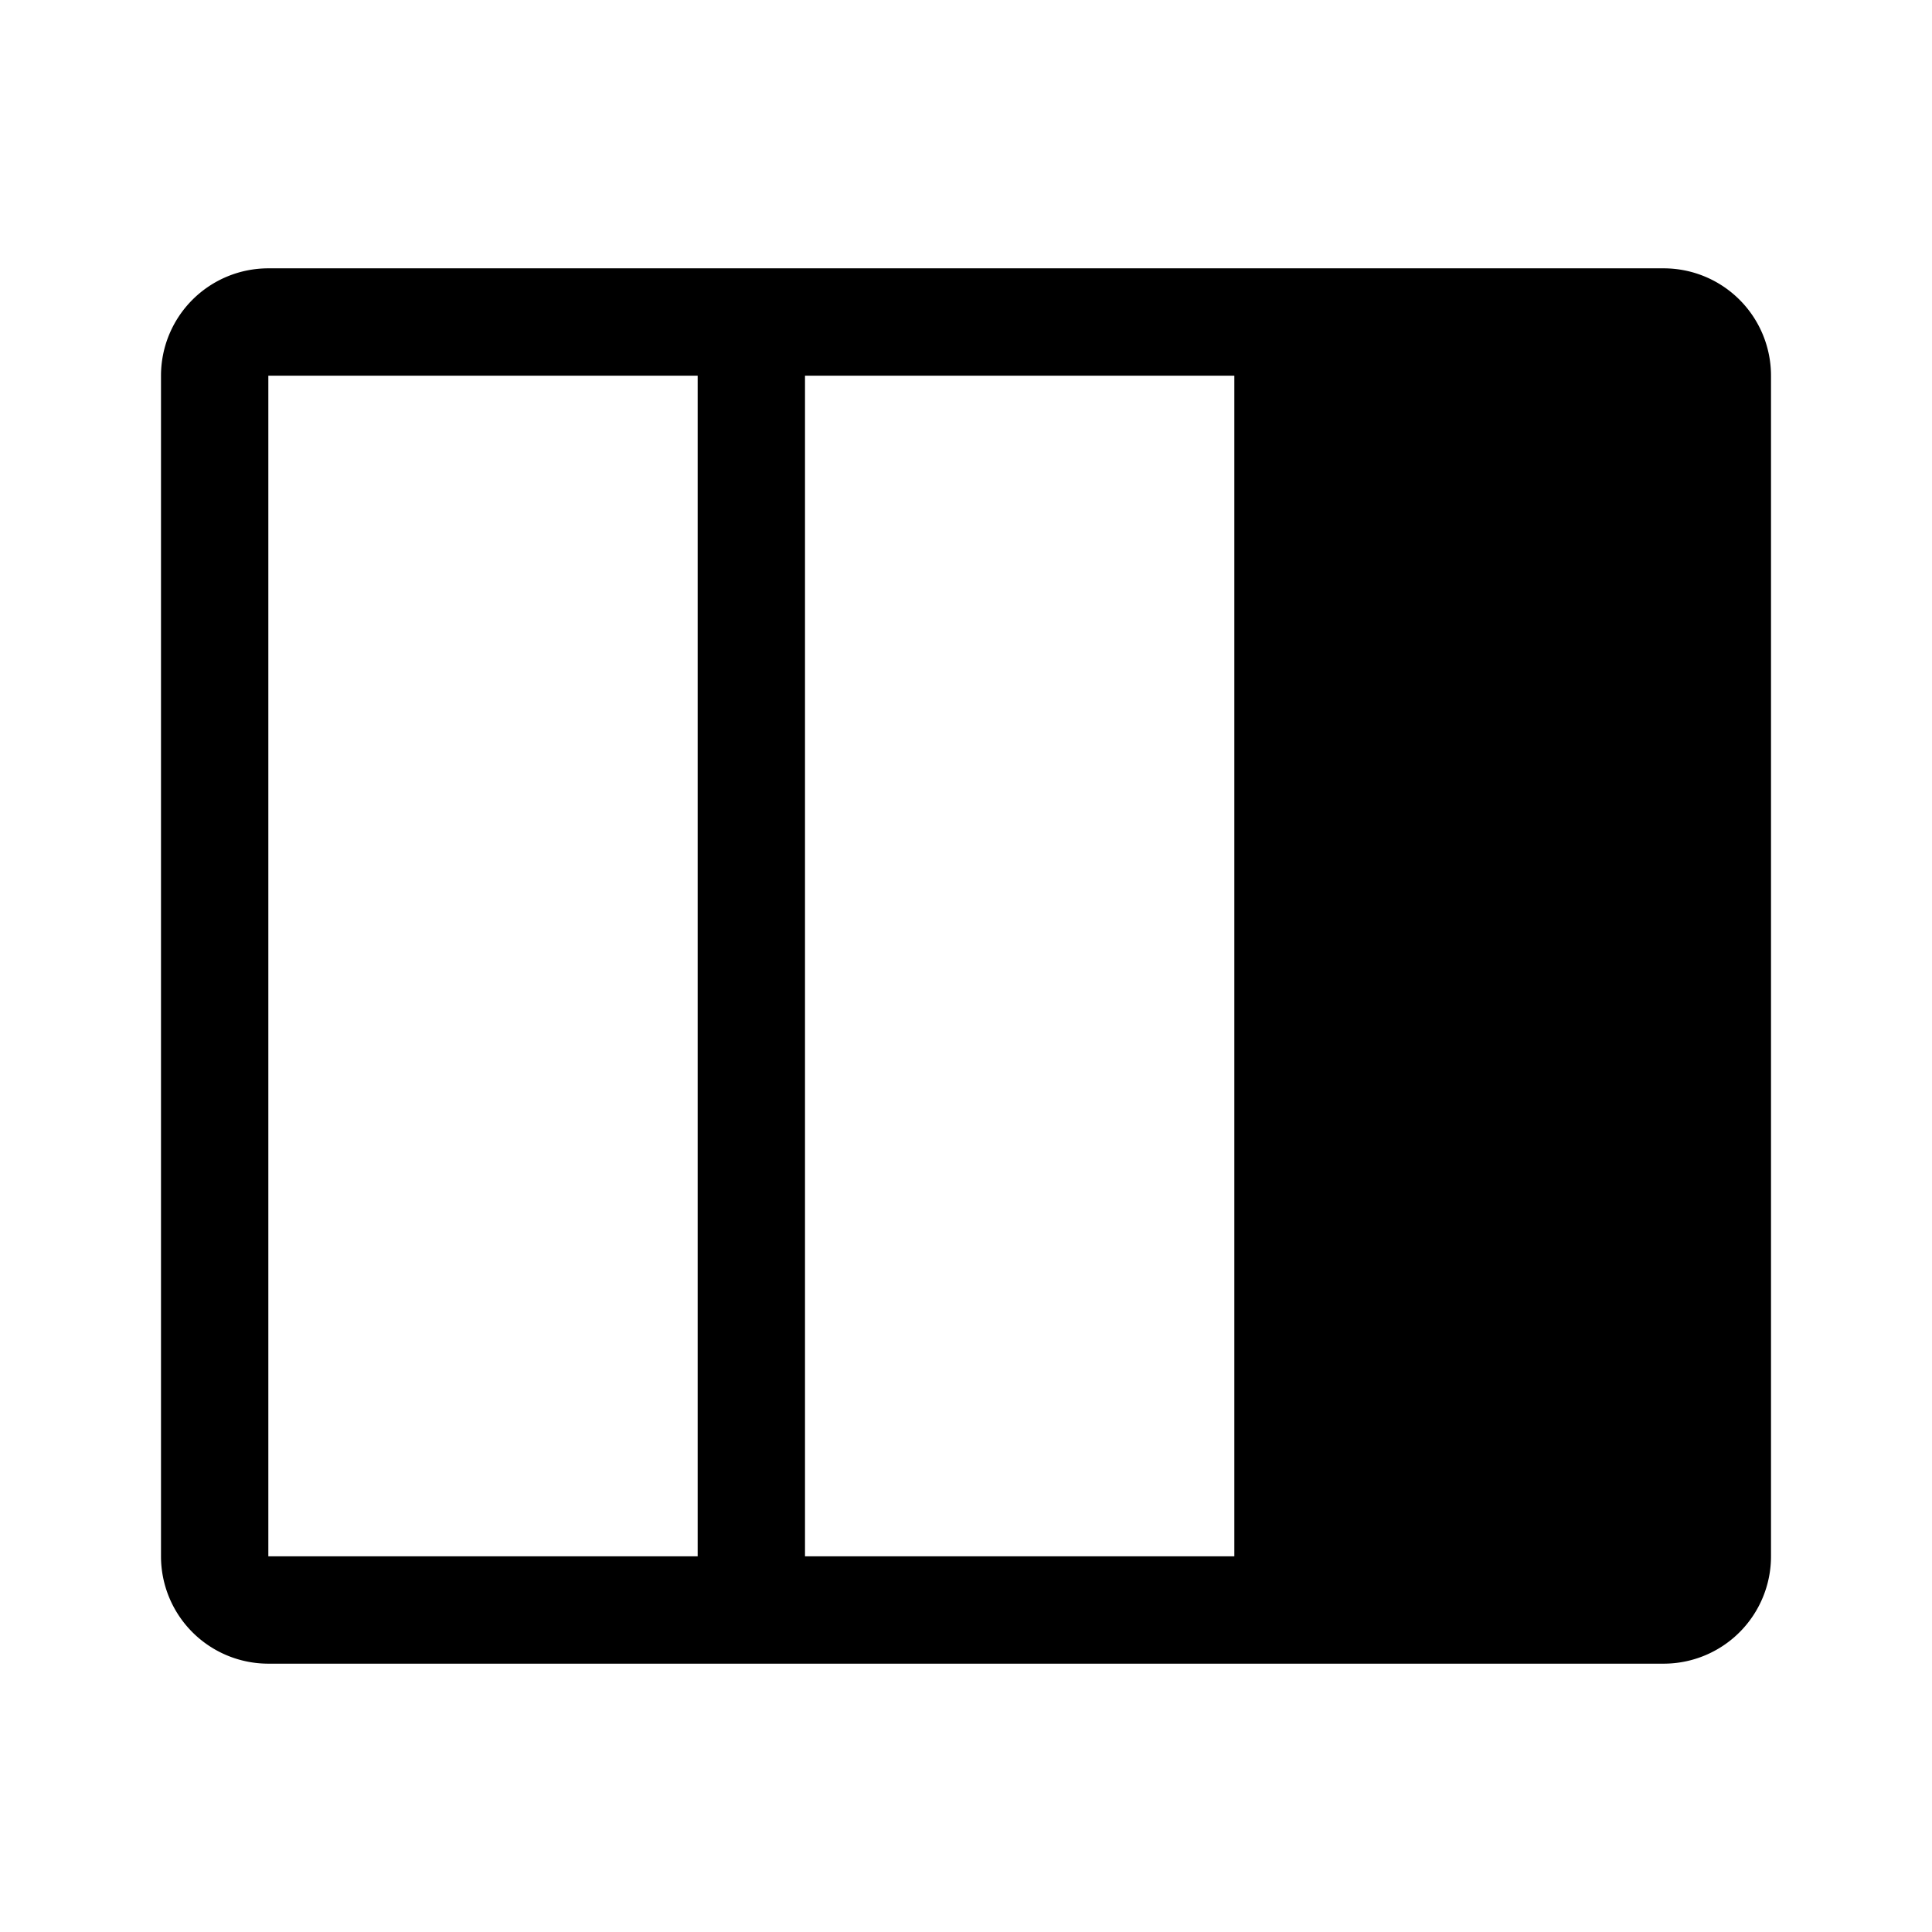
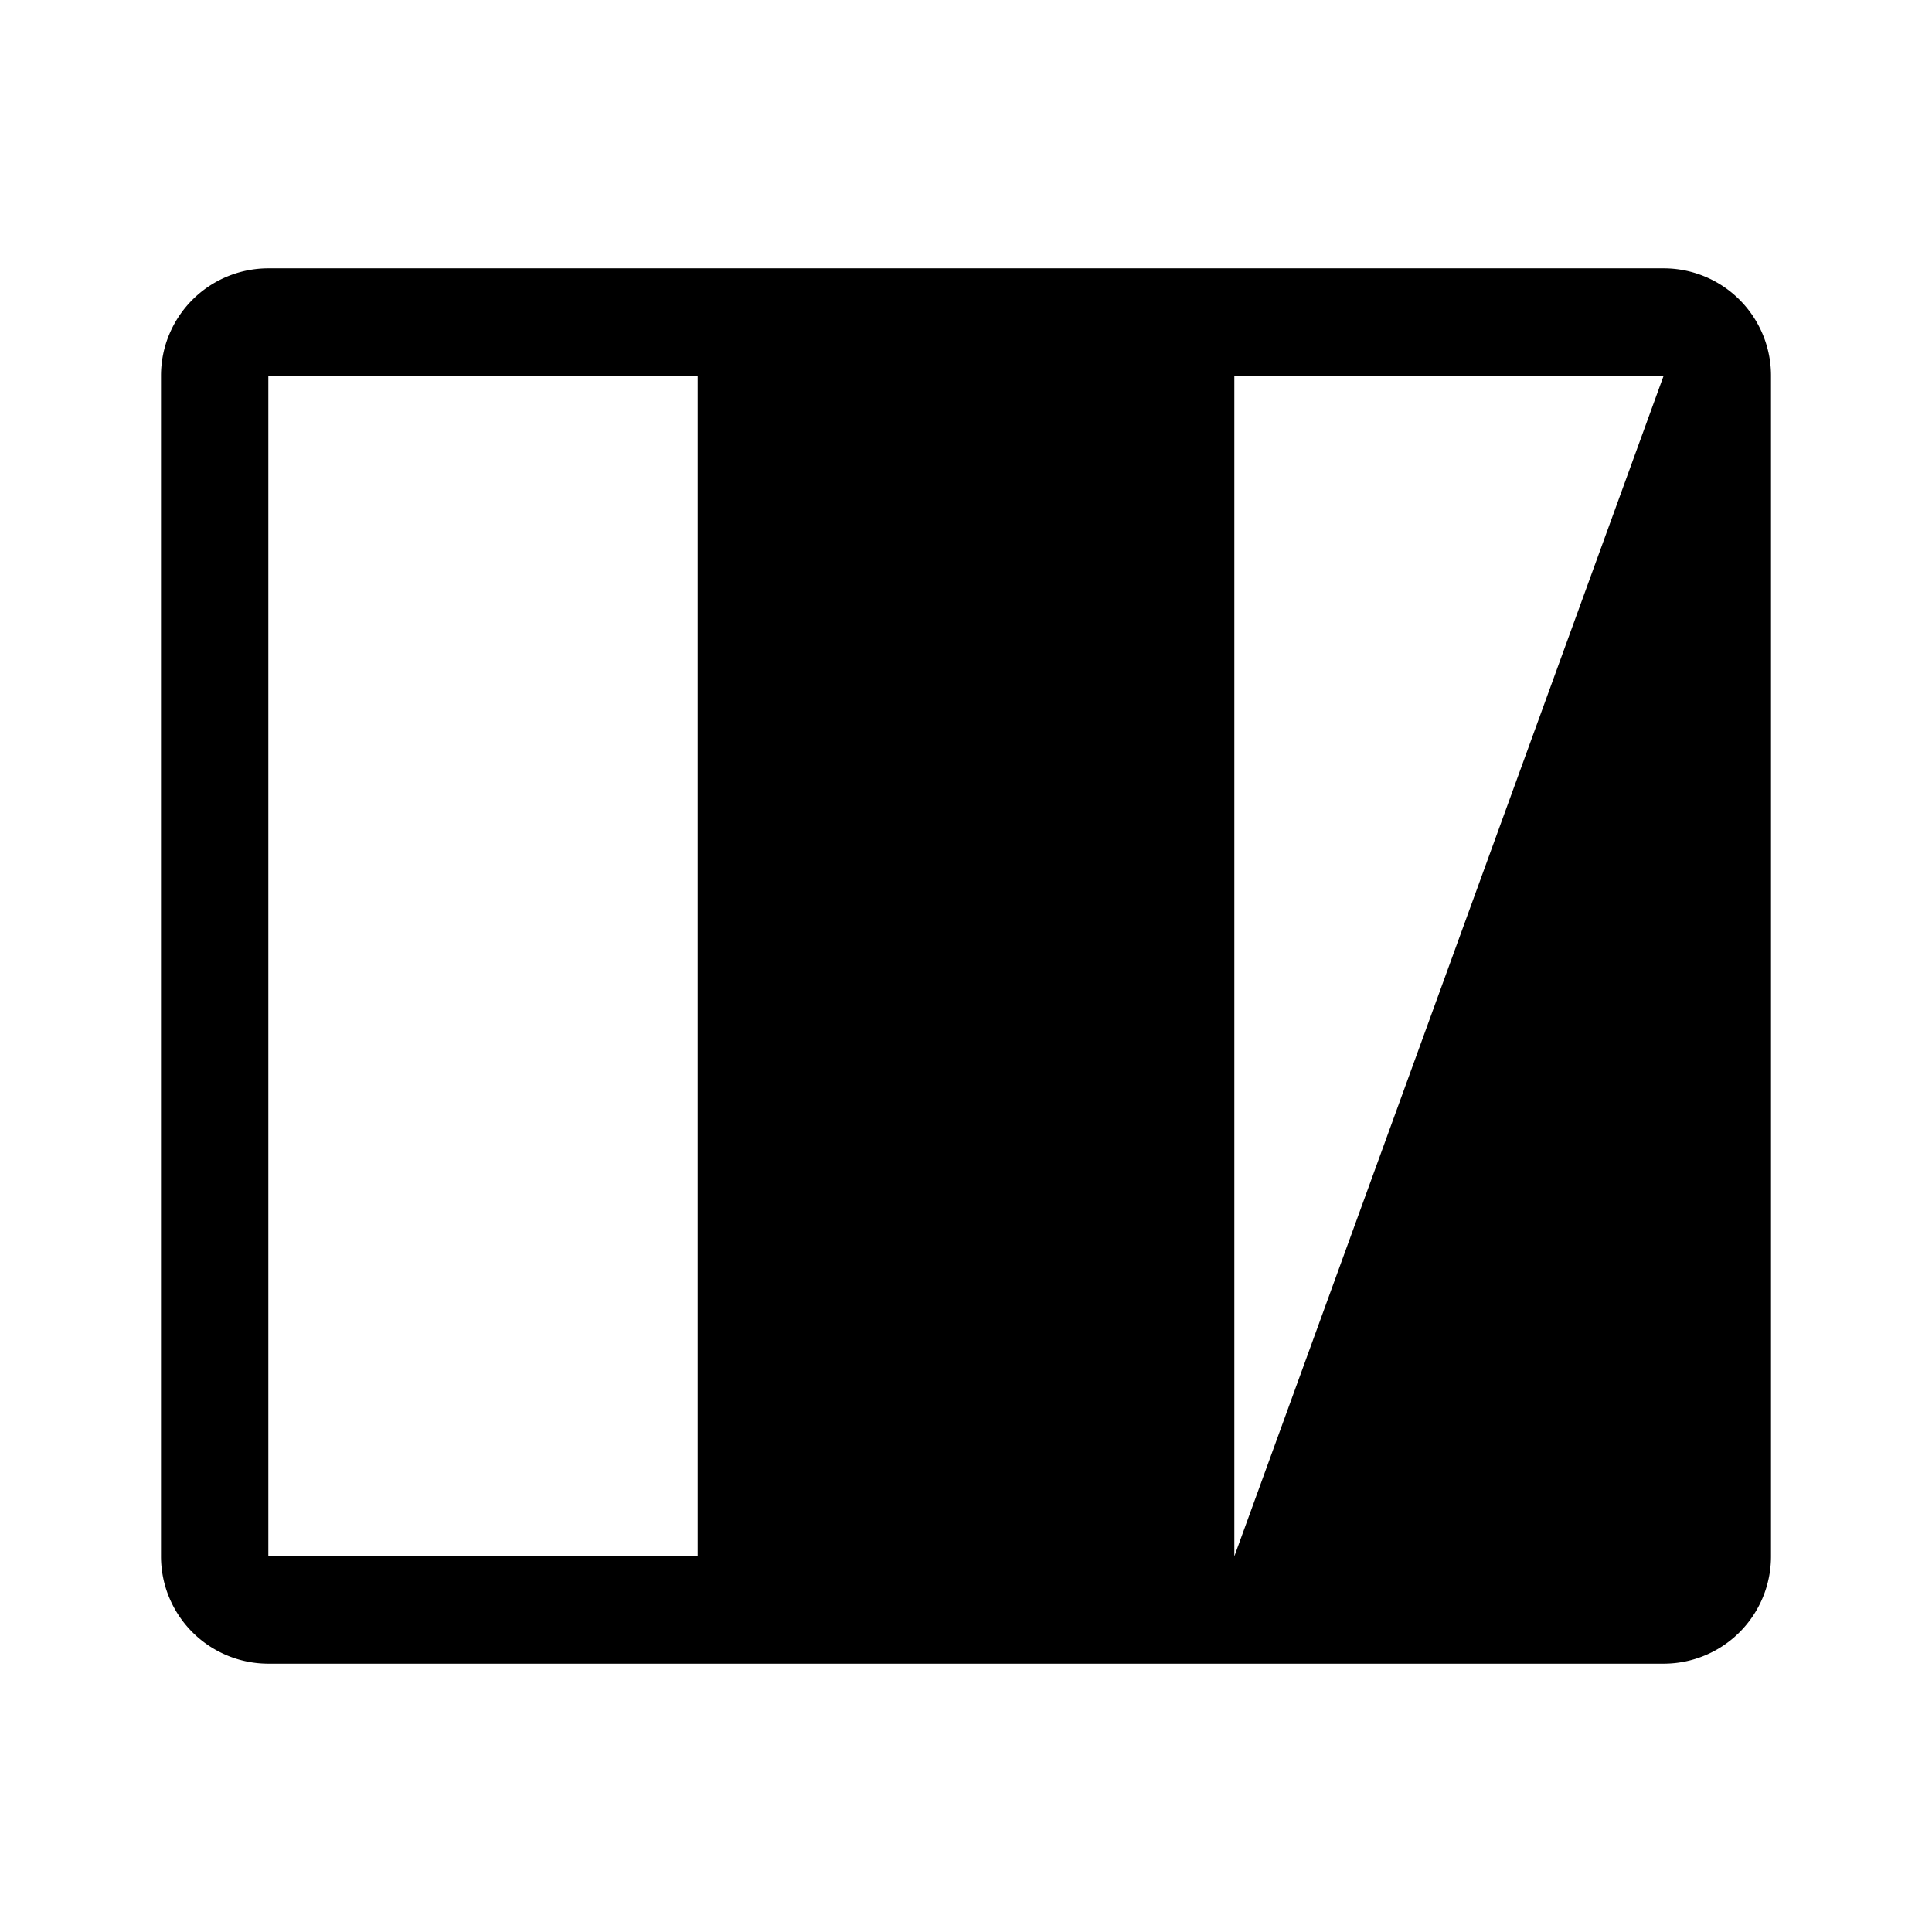
<svg xmlns="http://www.w3.org/2000/svg" fill="#000000" width="800px" height="800px" viewBox="0 0 36 36" version="1.1" preserveAspectRatio="xMidYMid meet">
  <title>view-columns-line</title>
-   <path class="clr-i-outline clr-i-outline-path-1" d="M31,5H5A2,2,0,0,0,3,7V29a2,2,0,0,0,2,2H31a2,2,0,0,0,2-2V7A2,2,0,0,0,31,5ZM13,29H5V7h8Zm10,0H15V7h8Z" />
-   <rect x="0" y="0" width="36" height="36" fill-opacity="0" />
+   <path class="clr-i-outline clr-i-outline-path-1" d="M31,5H5A2,2,0,0,0,3,7V29a2,2,0,0,0,2,2H31a2,2,0,0,0,2-2V7A2,2,0,0,0,31,5ZM13,29H5V7h8Zm10,0V7h8Z" />
</svg>